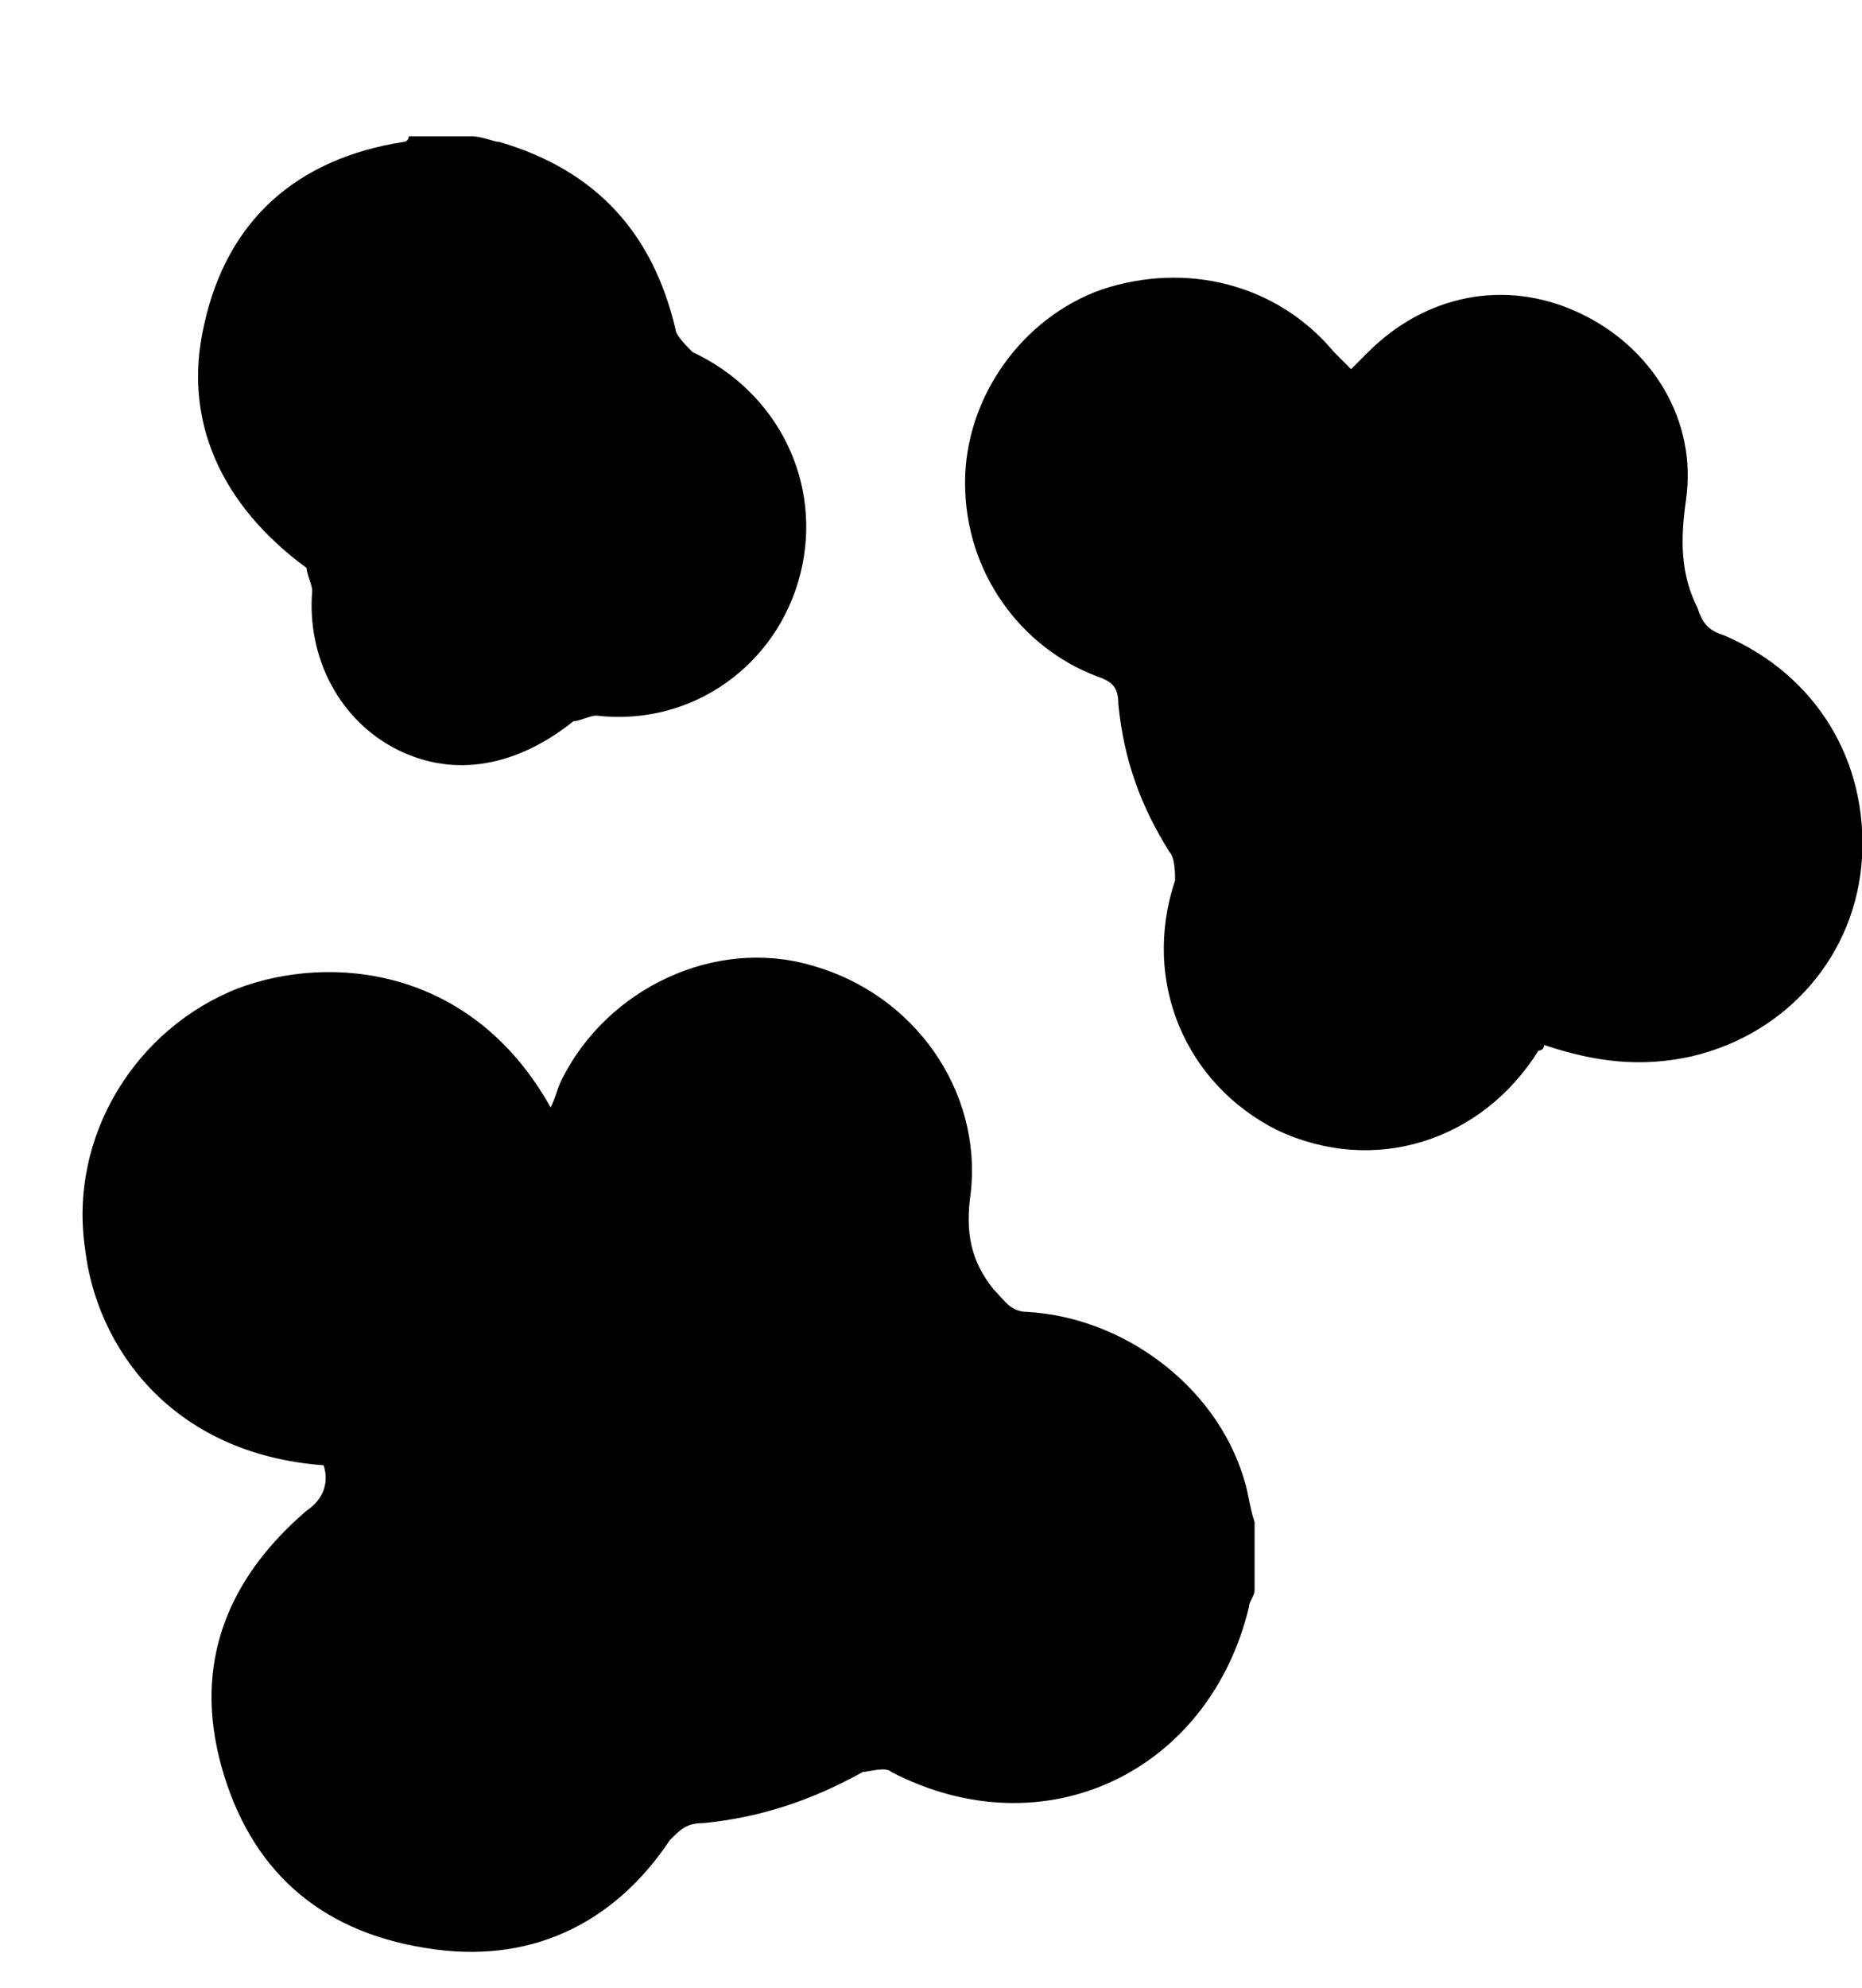
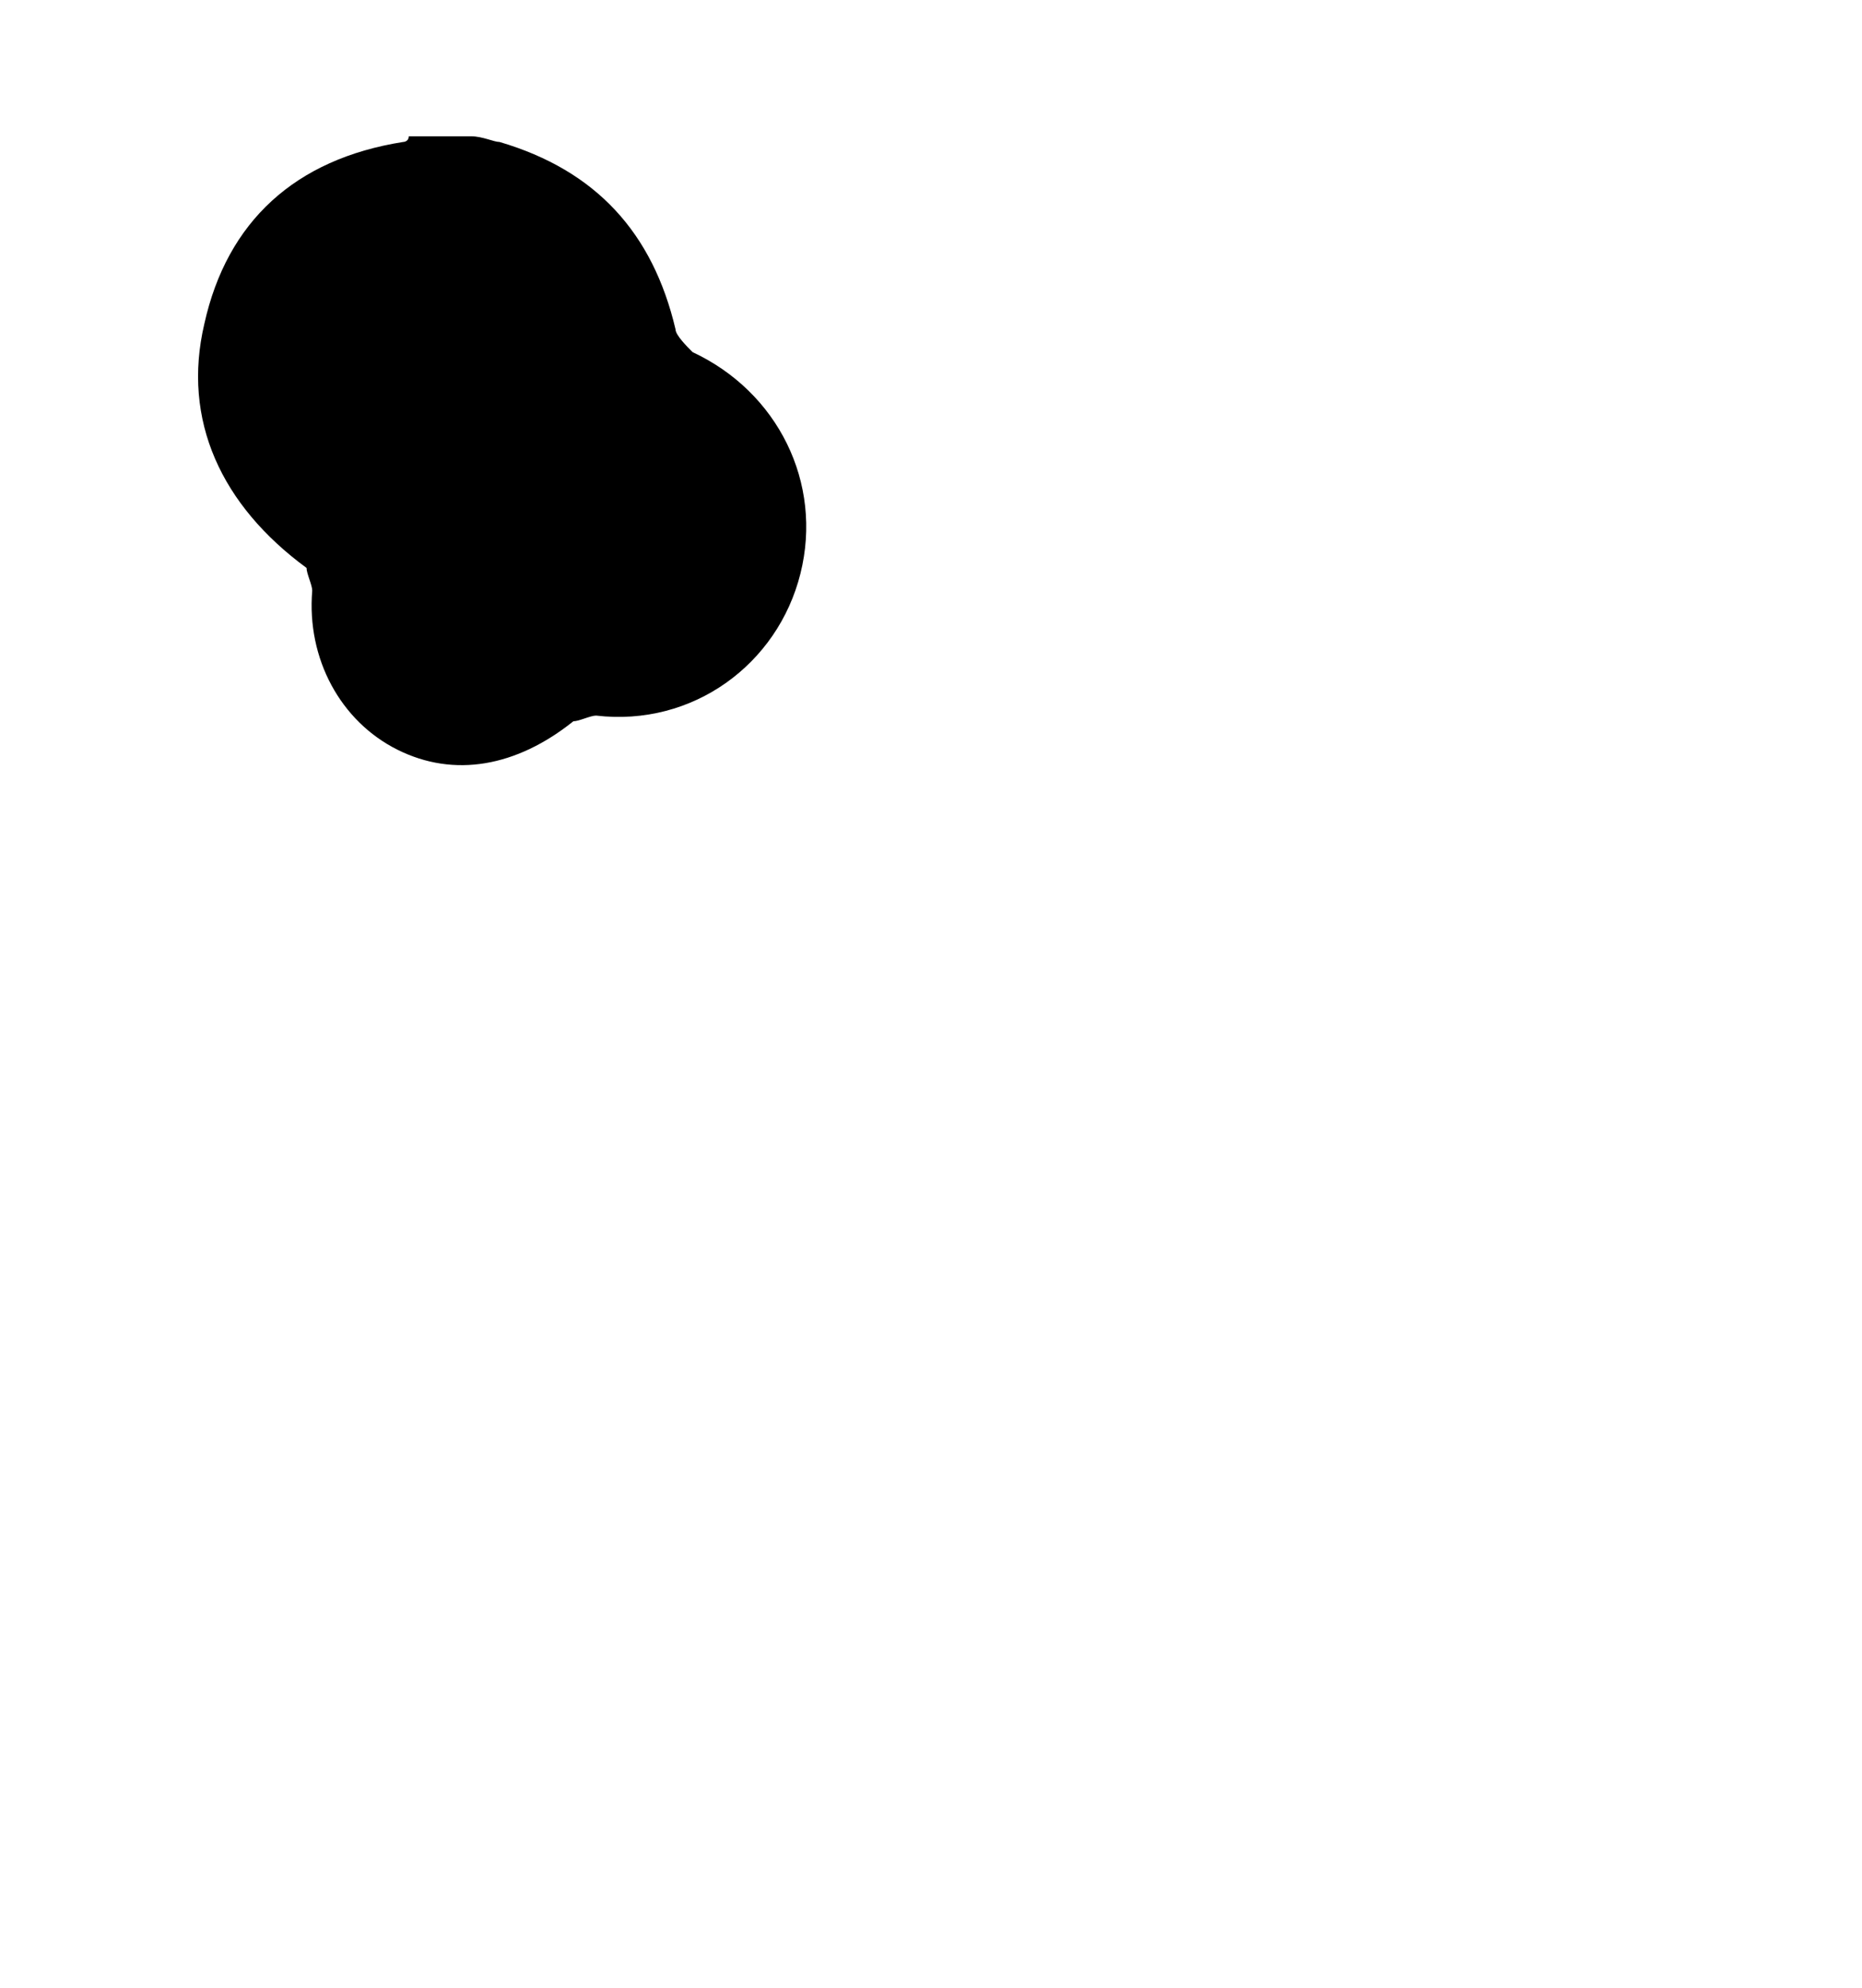
<svg xmlns="http://www.w3.org/2000/svg" version="1.1" id="Layer_1" x="0px" y="0px" viewBox="0 0 32.8 35" style="enable-background:new 0 0 32.8 35;" xml:space="preserve">
  <g id="mab2Gn.tif">
    <g>
-       <path d="M22.1,28c0,0.1-0.1,0.2-0.1,0.3c-0.7,2.9-3.6,4.3-6.3,2.9c-0.1-0.1-0.4,0-0.5,0c-0.9,0.5-1.8,0.8-2.8,0.9    c-0.3,0-0.4,0.1-0.6,0.3c-1,1.5-2.5,2.2-4.3,1.9c-1.9-0.3-3.1-1.4-3.6-3.2c-0.5-1.8,0.1-3.3,1.5-4.5c0.3-0.2,0.4-0.5,0.3-0.8    c-2.7-0.2-4-2.1-4.2-3.8c-0.3-2,0.9-3.9,2.7-4.6c1.6-0.6,4.1-0.4,5.5,2.1c0.1-0.2,0.1-0.3,0.2-0.5c0.8-1.6,2.7-2.5,4.4-2    c1.8,0.5,3,2.2,2.8,4c-0.1,0.7,0,1.2,0.4,1.7c0.2,0.2,0.3,0.4,0.6,0.4c1.7,0.1,3.3,1.3,3.8,2.9c0.1,0.3,0.1,0.5,0.2,0.8    C22.1,27.2,22.1,27.6,22.1,28z" />
      <path d="M8.3,2.4c0.2,0,0.4,0.1,0.5,0.1c1.7,0.5,2.7,1.6,3.1,3.3c0,0.1,0.2,0.3,0.3,0.4c1.5,0.7,2.3,2.3,1.9,3.9    c-0.4,1.6-1.9,2.7-3.6,2.5c-0.1,0-0.3,0.1-0.4,0.1C9.1,13.5,8,13.7,7,13.2c-1-0.5-1.6-1.6-1.5-2.8c0-0.1-0.1-0.3-0.1-0.4    C3.9,8.9,3.2,7.4,3.6,5.7c0.4-1.8,1.6-2.9,3.5-3.2c0,0,0.1,0,0.1-0.1C7.6,2.4,7.9,2.4,8.3,2.4z" />
-       <path d="M27.1,18.5c-1,1.6-2.9,2.2-4.6,1.4c-1.6-0.8-2.4-2.6-1.8-4.4c0-0.1,0-0.4-0.1-0.5c-0.5-0.8-0.8-1.6-0.9-2.6    c0-0.3-0.1-0.4-0.4-0.5C18,11.4,17,10.1,17,8.5c0-1.5,1-2.9,2.4-3.4c1.5-0.5,3.1-0.1,4.1,1.1c0.1,0.1,0.2,0.2,0.3,0.3    c0.1-0.1,0.2-0.2,0.3-0.3c1-1,2.4-1.3,3.7-0.7c1.3,0.6,2.1,1.9,1.9,3.3c-0.1,0.7-0.1,1.3,0.2,1.9c0.1,0.3,0.2,0.4,0.5,0.5    c1.6,0.7,2.5,2.2,2.4,3.9c-0.1,1.7-1.3,3.1-3,3.5c-0.9,0.2-1.7,0.1-2.6-0.2C27.2,18.5,27.1,18.5,27.1,18.5z" />
    </g>
  </g>
</svg>